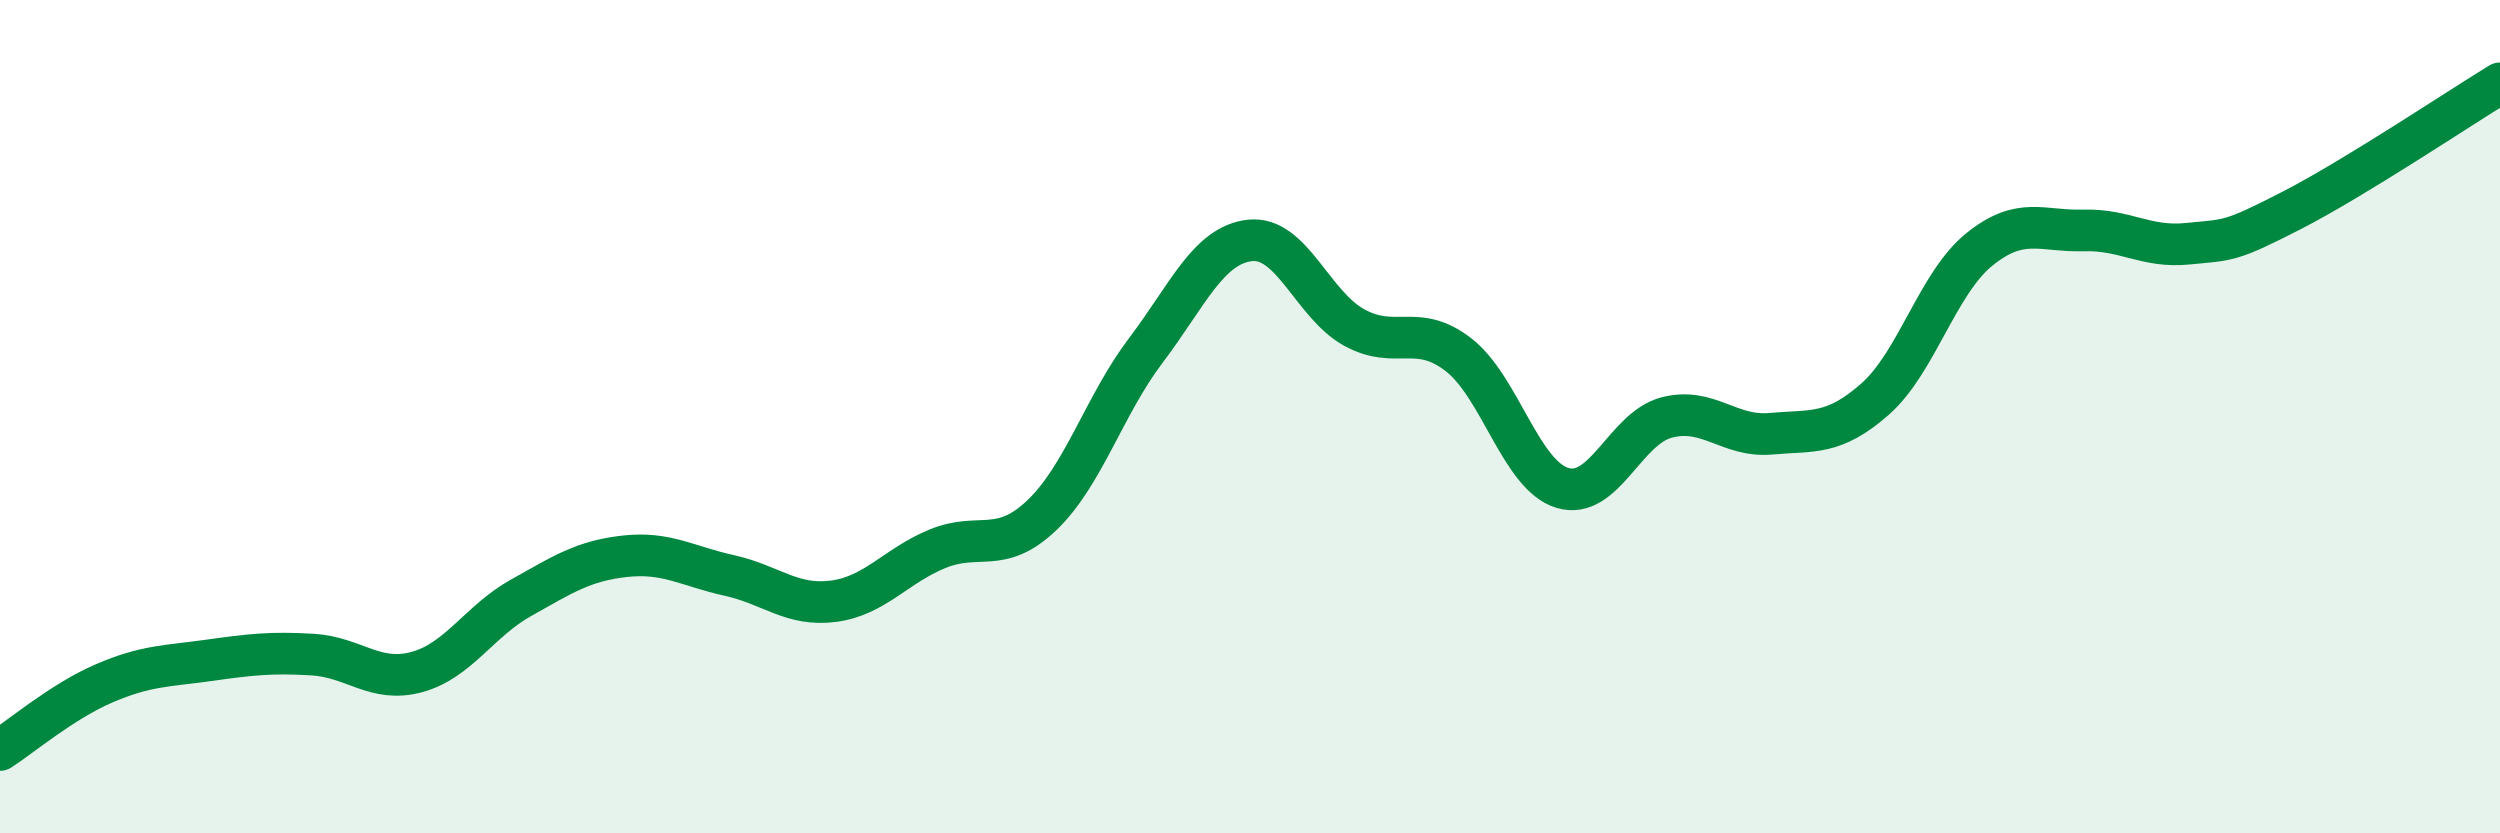
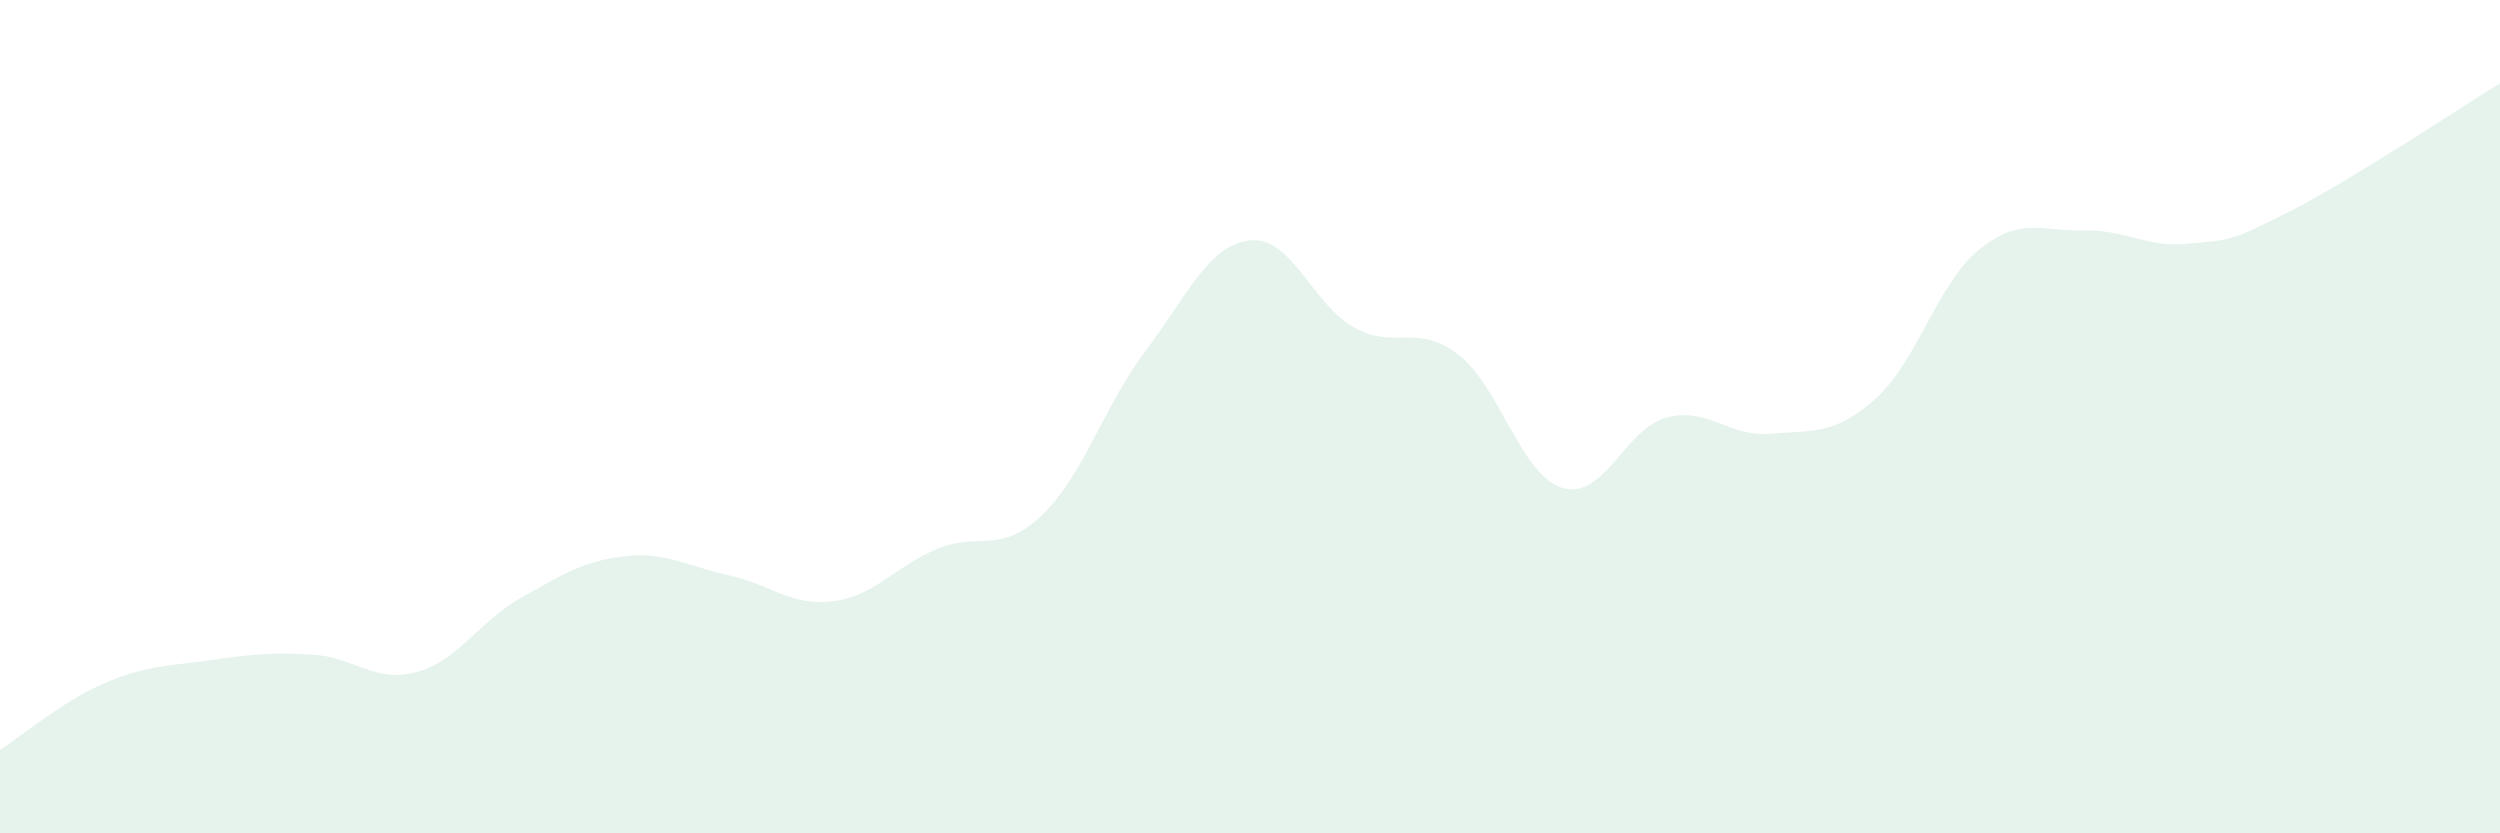
<svg xmlns="http://www.w3.org/2000/svg" width="60" height="20" viewBox="0 0 60 20">
  <path d="M 0,18 C 0.5,17.68 1.5,16.83 2.5,16.4 C 3.5,15.97 4,15.99 5,15.85 C 6,15.71 6.5,15.65 7.5,15.71 C 8.5,15.77 9,16.4 10,16.13 C 11,15.86 11.5,14.91 12.5,14.35 C 13.5,13.79 14,13.46 15,13.35 C 16,13.24 16.5,13.59 17.5,13.81 C 18.5,14.03 19,14.56 20,14.43 C 21,14.3 21.5,13.58 22.5,13.17 C 23.5,12.76 24,13.32 25,12.37 C 26,11.42 26.5,9.73 27.5,8.41 C 28.5,7.09 29,5.88 30,5.77 C 31,5.66 31.5,7.31 32.5,7.86 C 33.5,8.41 34,7.74 35,8.51 C 36,9.28 36.5,11.41 37.5,11.71 C 38.5,12.01 39,10.28 40,10.02 C 41,9.76 41.5,10.5 42.5,10.41 C 43.5,10.32 44,10.46 45,9.58 C 46,8.7 46.5,6.8 47.5,5.99 C 48.5,5.18 49,5.56 50,5.53 C 51,5.5 51.5,5.95 52.5,5.85 C 53.5,5.75 53.5,5.82 55,5.05 C 56.5,4.28 59,2.61 60,2L60 20L0 20Z" fill="#008740" opacity="0.1" stroke-linecap="round" stroke-linejoin="round" />
-   <path d="M 0,18 C 0.5,17.68 1.5,16.83 2.5,16.4 C 3.5,15.97 4,15.99 5,15.85 C 6,15.71 6.5,15.65 7.5,15.71 C 8.5,15.77 9,16.4 10,16.13 C 11,15.86 11.5,14.91 12.5,14.35 C 13.5,13.79 14,13.46 15,13.35 C 16,13.24 16.5,13.59 17.5,13.81 C 18.5,14.03 19,14.56 20,14.43 C 21,14.3 21.5,13.58 22.5,13.17 C 23.5,12.76 24,13.32 25,12.37 C 26,11.42 26.5,9.73 27.5,8.41 C 28.5,7.09 29,5.88 30,5.77 C 31,5.66 31.5,7.31 32.5,7.86 C 33.5,8.41 34,7.74 35,8.51 C 36,9.28 36.5,11.41 37.5,11.71 C 38.5,12.01 39,10.28 40,10.02 C 41,9.76 41.5,10.5 42.5,10.41 C 43.5,10.32 44,10.46 45,9.58 C 46,8.7 46.5,6.8 47.5,5.99 C 48.5,5.18 49,5.56 50,5.53 C 51,5.5 51.5,5.95 52.5,5.85 C 53.5,5.75 53.5,5.82 55,5.05 C 56.5,4.28 59,2.61 60,2" stroke="#008740" stroke-width="1" fill="none" stroke-linecap="round" stroke-linejoin="round" />
</svg>